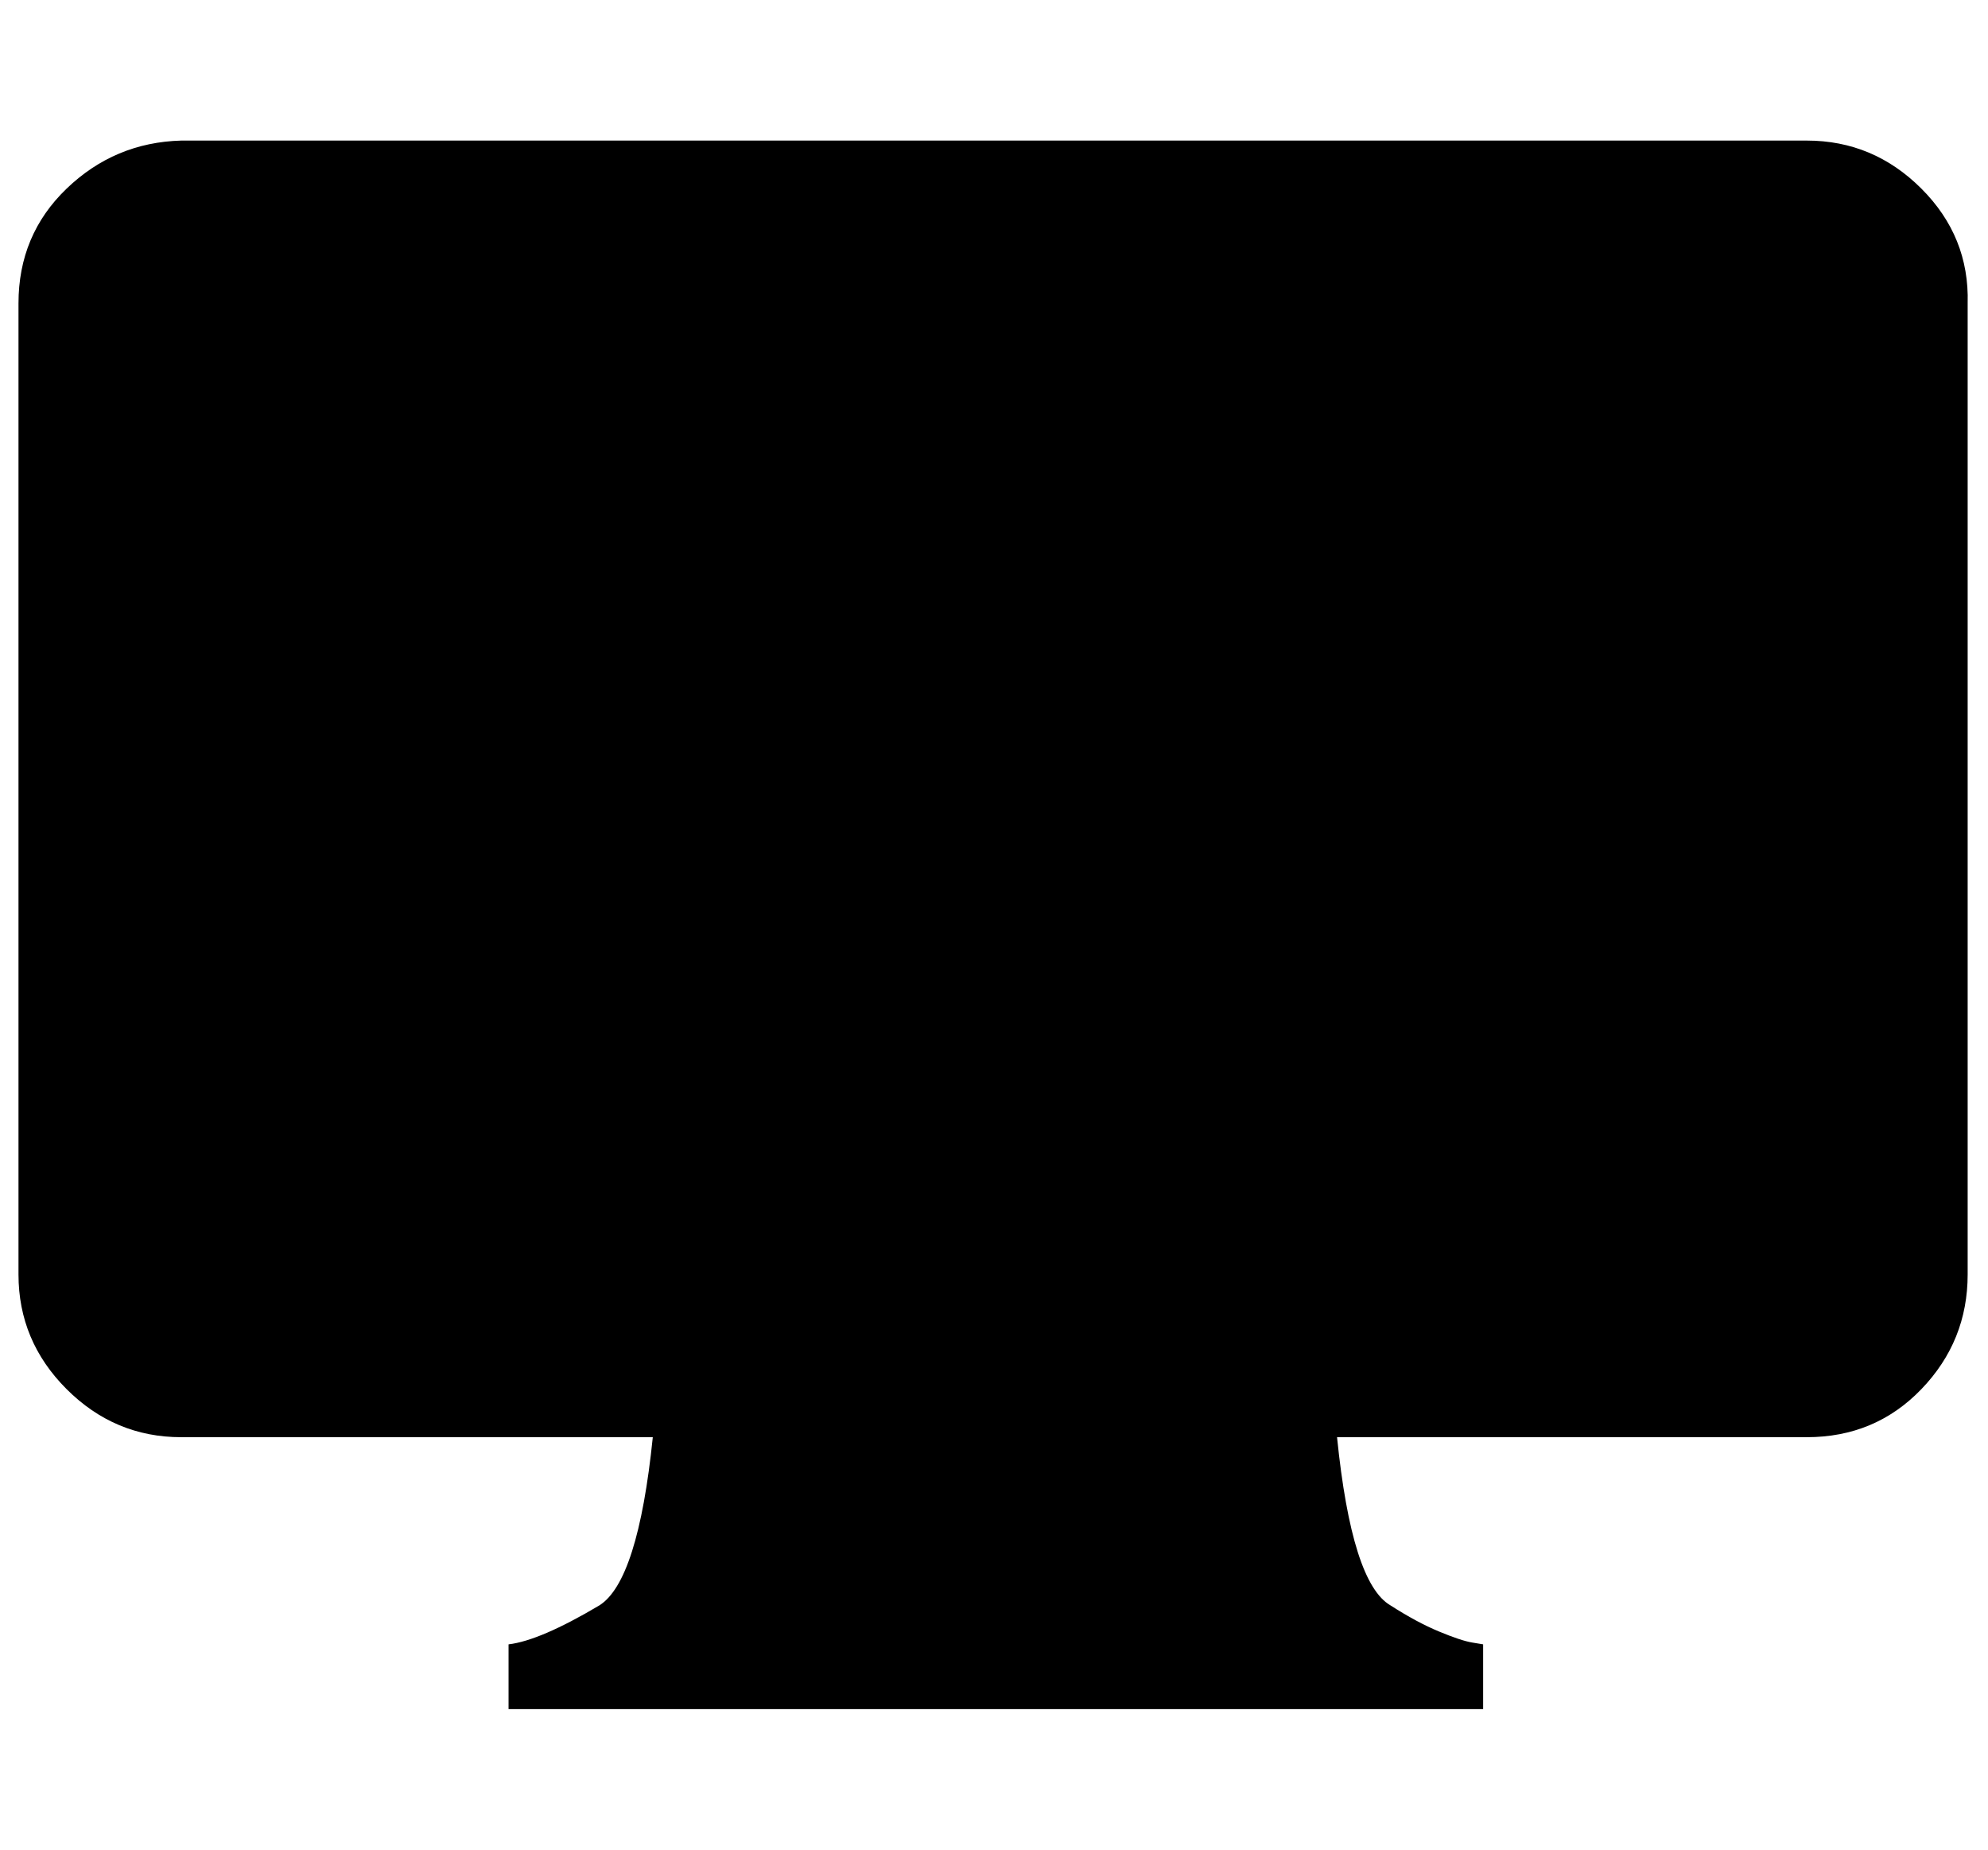
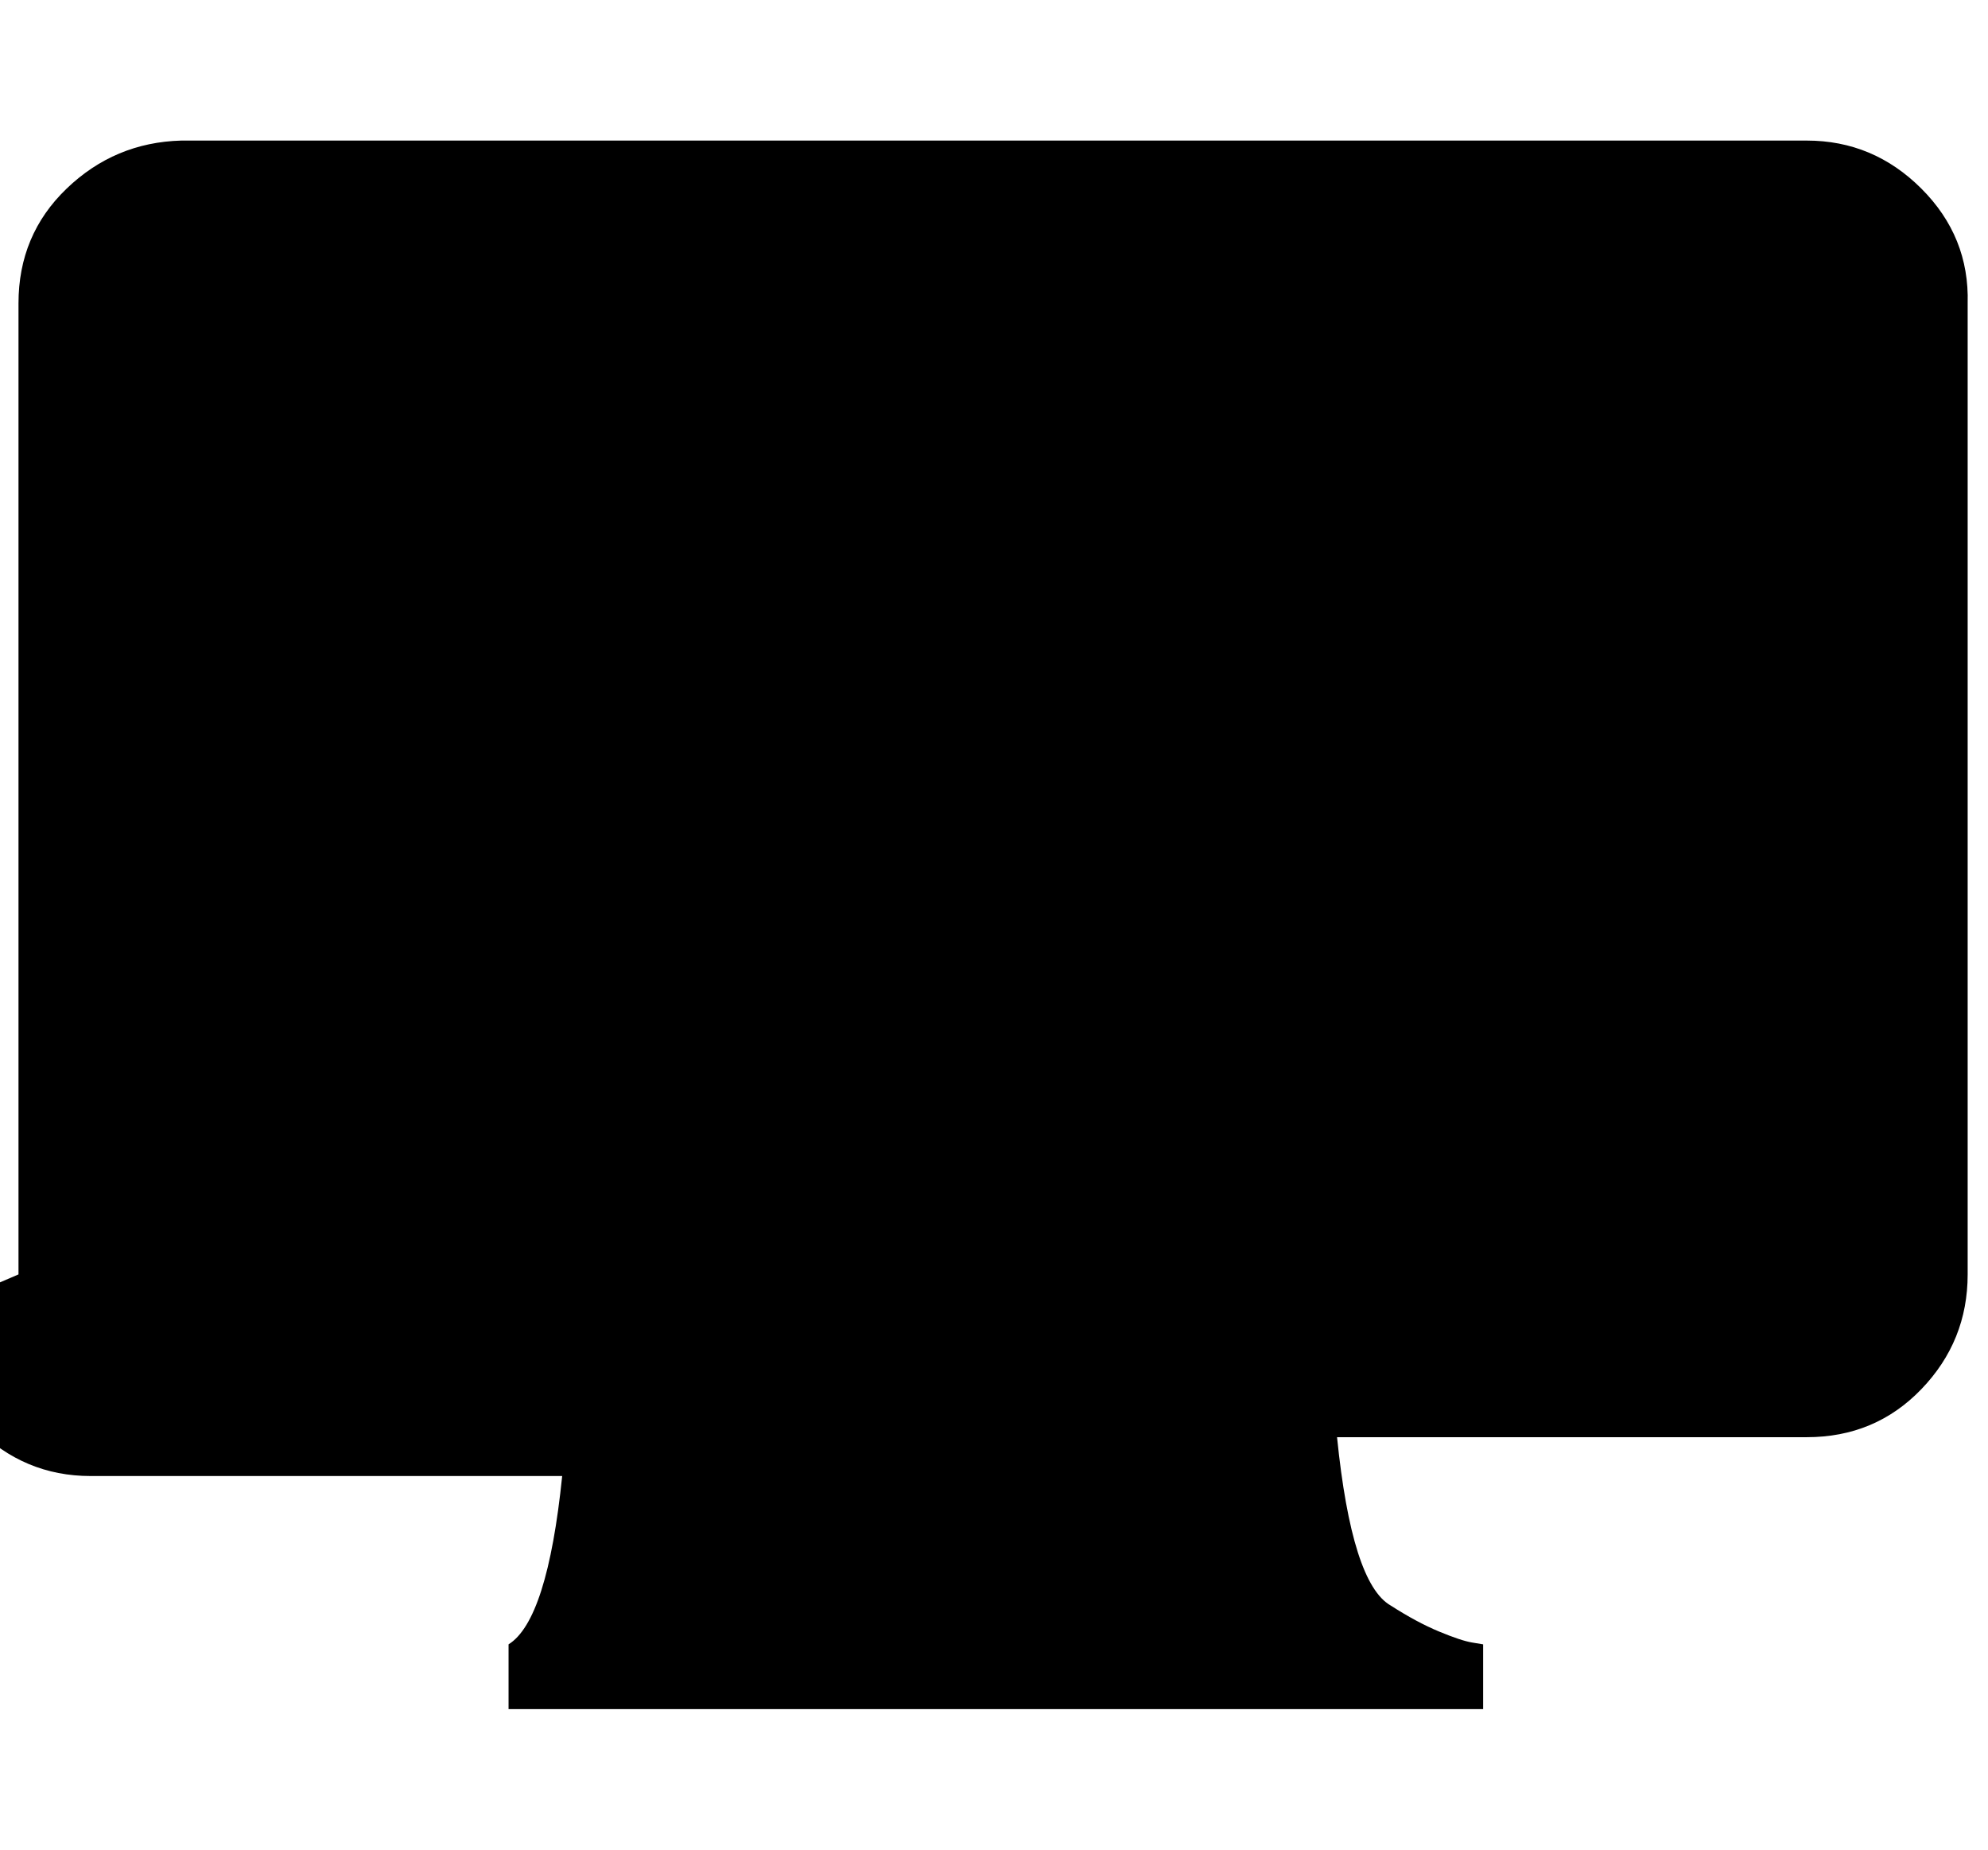
<svg xmlns="http://www.w3.org/2000/svg" version="1.1" viewBox="-10 0 1075 1000">
-   <path fill="currentColor" d="M0 689v-525q0 -37 26 -62t62 -26h879q36 0 62 26t25 62v525q0 36 -25 62t-62 26h-254q8 79 29 91q14 9 26 14t18 6l6 1v35h-527v-35q17 -2 49 -21q21 -13 29 -91h-255q-36 0 -62 -26t-26 -62z" />
+   <path fill="currentColor" d="M0 689v-525q0 -37 26 -62t62 -26h879q36 0 62 26t25 62v525q0 36 -25 62t-62 26h-254q8 79 29 91q14 9 26 14t18 6l6 1v35h-527v-35q21 -13 29 -91h-255q-36 0 -62 -26t-26 -62z" />
</svg>